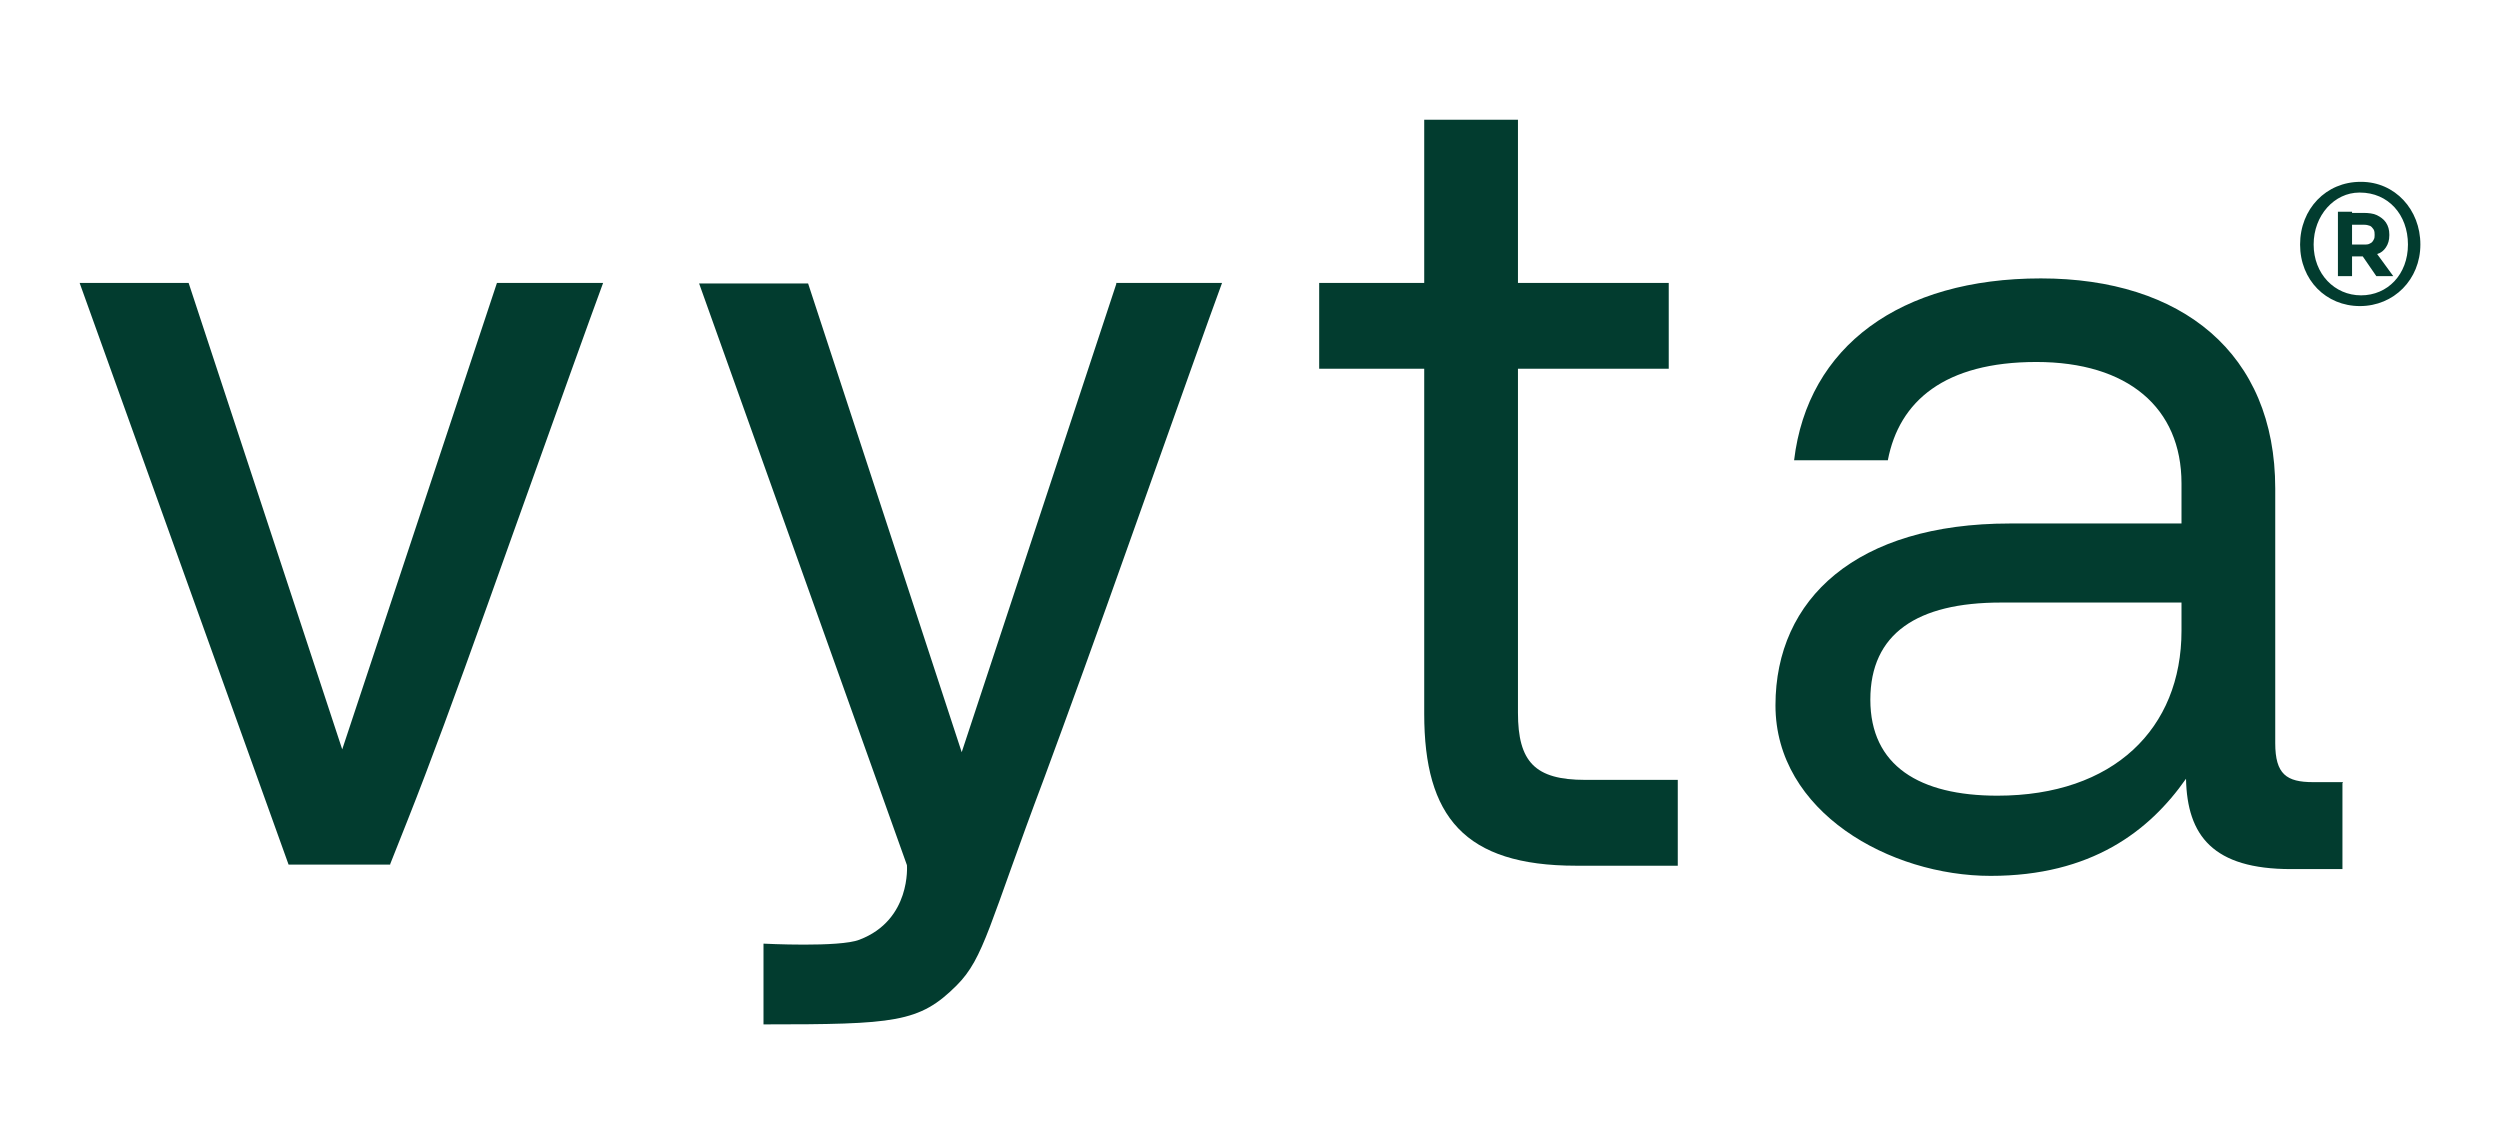
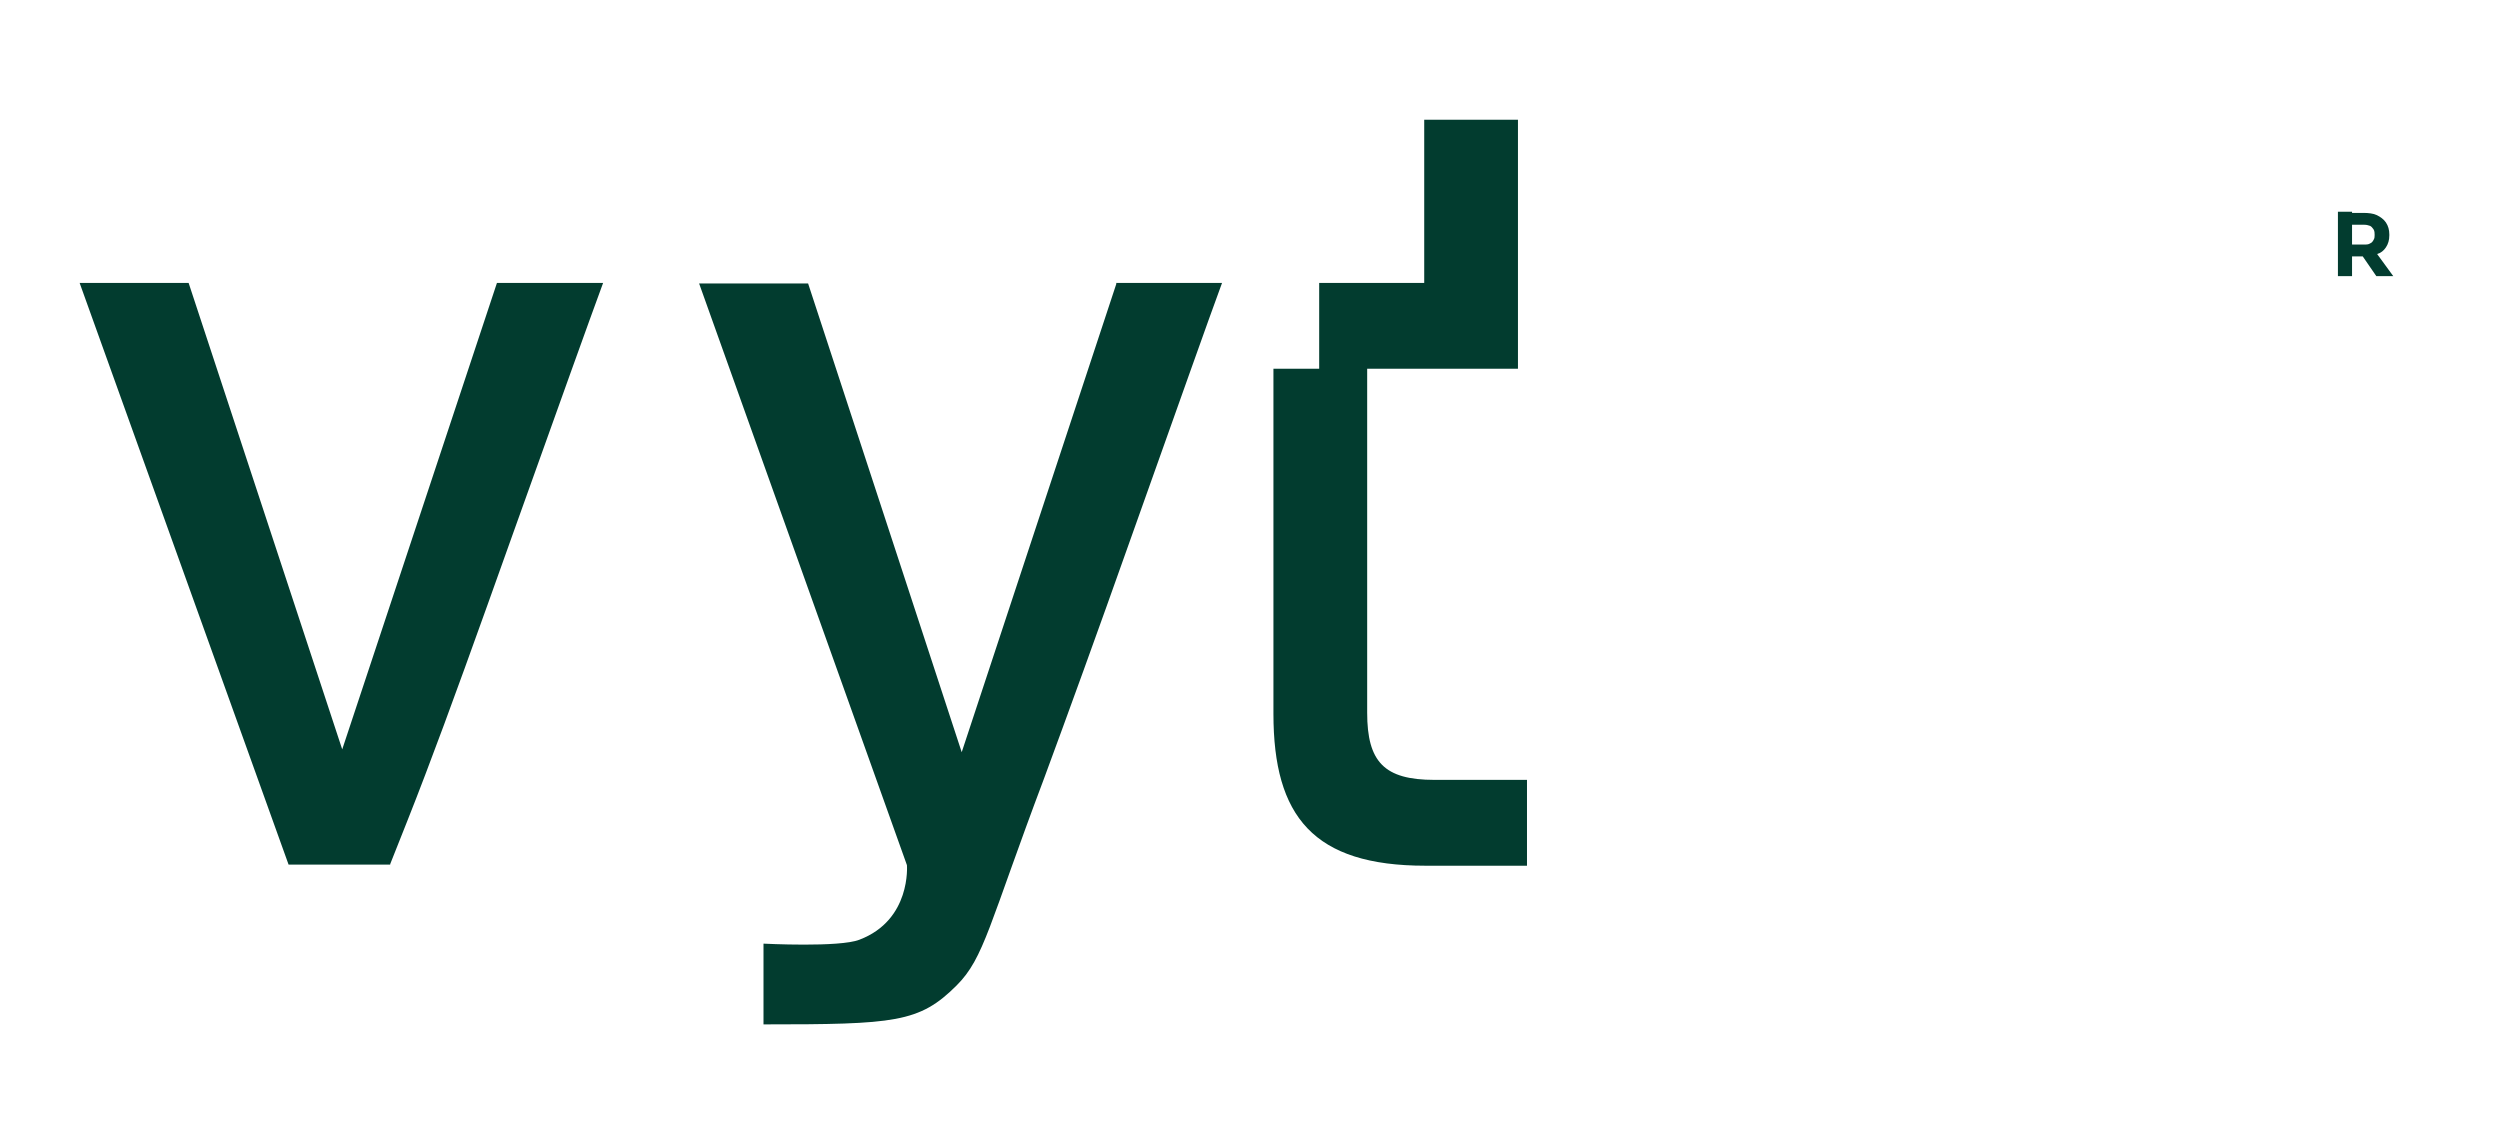
<svg xmlns="http://www.w3.org/2000/svg" id="Layer_1" data-name="Layer 1" version="1.1" viewBox="0 0 442.7 202.4">
  <defs>
    <style> .cls-1 { fill: #023c2f; stroke-width: 0px; } </style>
  </defs>
  <g>
-     <path class="cls-1" d="M252.2,65.3h-18.6v-15.2h18.6v-28.9h16.6v28.9h26.7v15.2h-26.7v60.9c0,8.7,3,11.9,11.9,11.9h16.4v15.2h-18c-19.8,0-26.9-8.7-26.9-26.9v-61.1Z" />
-     <path class="cls-1" d="M414.8,138.7v15.2h-9.1c-13.8,0-18.4-5.9-18.6-16-6.5,9.3-16.8,17.2-34.6,17.2s-38.1-11.3-38.1-30.2,14.4-32.2,41.5-32.2h30.4v-7.1c0-13.4-9.5-21.5-25.7-21.5s-24.3,6.9-26.3,17.4h-16.6c2.4-20.2,18.8-32.2,43.7-32.2s41.5,13.2,41.5,37.2v45.1c0,5.5,2,6.9,6.7,6.9h5.3ZM386.3,106.7h-32c-14.8,0-23.1,5.5-23.1,17.2s8.7,17,22.5,17c20.6,0,32.6-11.9,32.6-29.2v-5.1Z" />
+     <path class="cls-1" d="M252.2,65.3h-18.6v-15.2h18.6v-28.9h16.6v28.9v15.2h-26.7v60.9c0,8.7,3,11.9,11.9,11.9h16.4v15.2h-18c-19.8,0-26.9-8.7-26.9-26.9v-61.1Z" />
    <path class="cls-1" d="M197.6,50.1h18.8c-2.4,6.5-7.7,21.5-16,44.8-6.2,17.5-11.4,31.8-15.5,42.9-9.8,26-10.6,31.8-15.5,36.7-6.6,6.6-10.9,6.9-34.2,6.9v-14.3s13.5.7,17-.7c9.2-3.5,8.4-13.2,8.4-13.2l-36.8-103h19.3l27.2,83,27.4-83Z" />
    <path class="cls-1" d="M69.1,153c1.9-4.8,4-10,6.2-15.8,4.2-11,9.3-25.2,15.5-42.6,8.3-23.2,13.6-38,16-44.5h-18.8l-27.4,82.6-27.2-82.6H14.1l37,103h18Z" />
  </g>
  <g>
-     <path class="cls-1" d="M417.9,34.1c5,0,8.5,3.9,8.5,9.2s-3.6,9-8.3,9-8.4-3.8-8.4-9,3.7-9.2,8.1-9.2h.1ZM418,32.2c-6.1,0-10.7,4.8-10.7,11.1s4.6,10.9,10.6,10.9,10.7-4.7,10.7-10.9-4.5-11.1-10.5-11.1h-.1Z" />
    <path class="cls-1" d="M414,48.9v-11.4h2.5v11.4h-2.5ZM415.9,45.3v-2h2.8c.4,0,.7,0,1-.2.3-.1.5-.4.6-.6.2-.3.2-.6.2-.9s0-.7-.2-1-.4-.5-.6-.6c-.3-.1-.6-.2-1-.2h-2.8v-2.1h2.6c.9,0,1.8.1,2.4.4s1.2.7,1.6,1.3c.4.6.6,1.3.6,2.1v.2c0,.8-.2,1.5-.6,2.1s-.9,1-1.6,1.2c-.7.3-1.5.4-2.4.4h-2.6ZM420.8,48.9l-3.3-4.8h2.8l3.5,4.8h-2.9Z" />
  </g>
</svg>